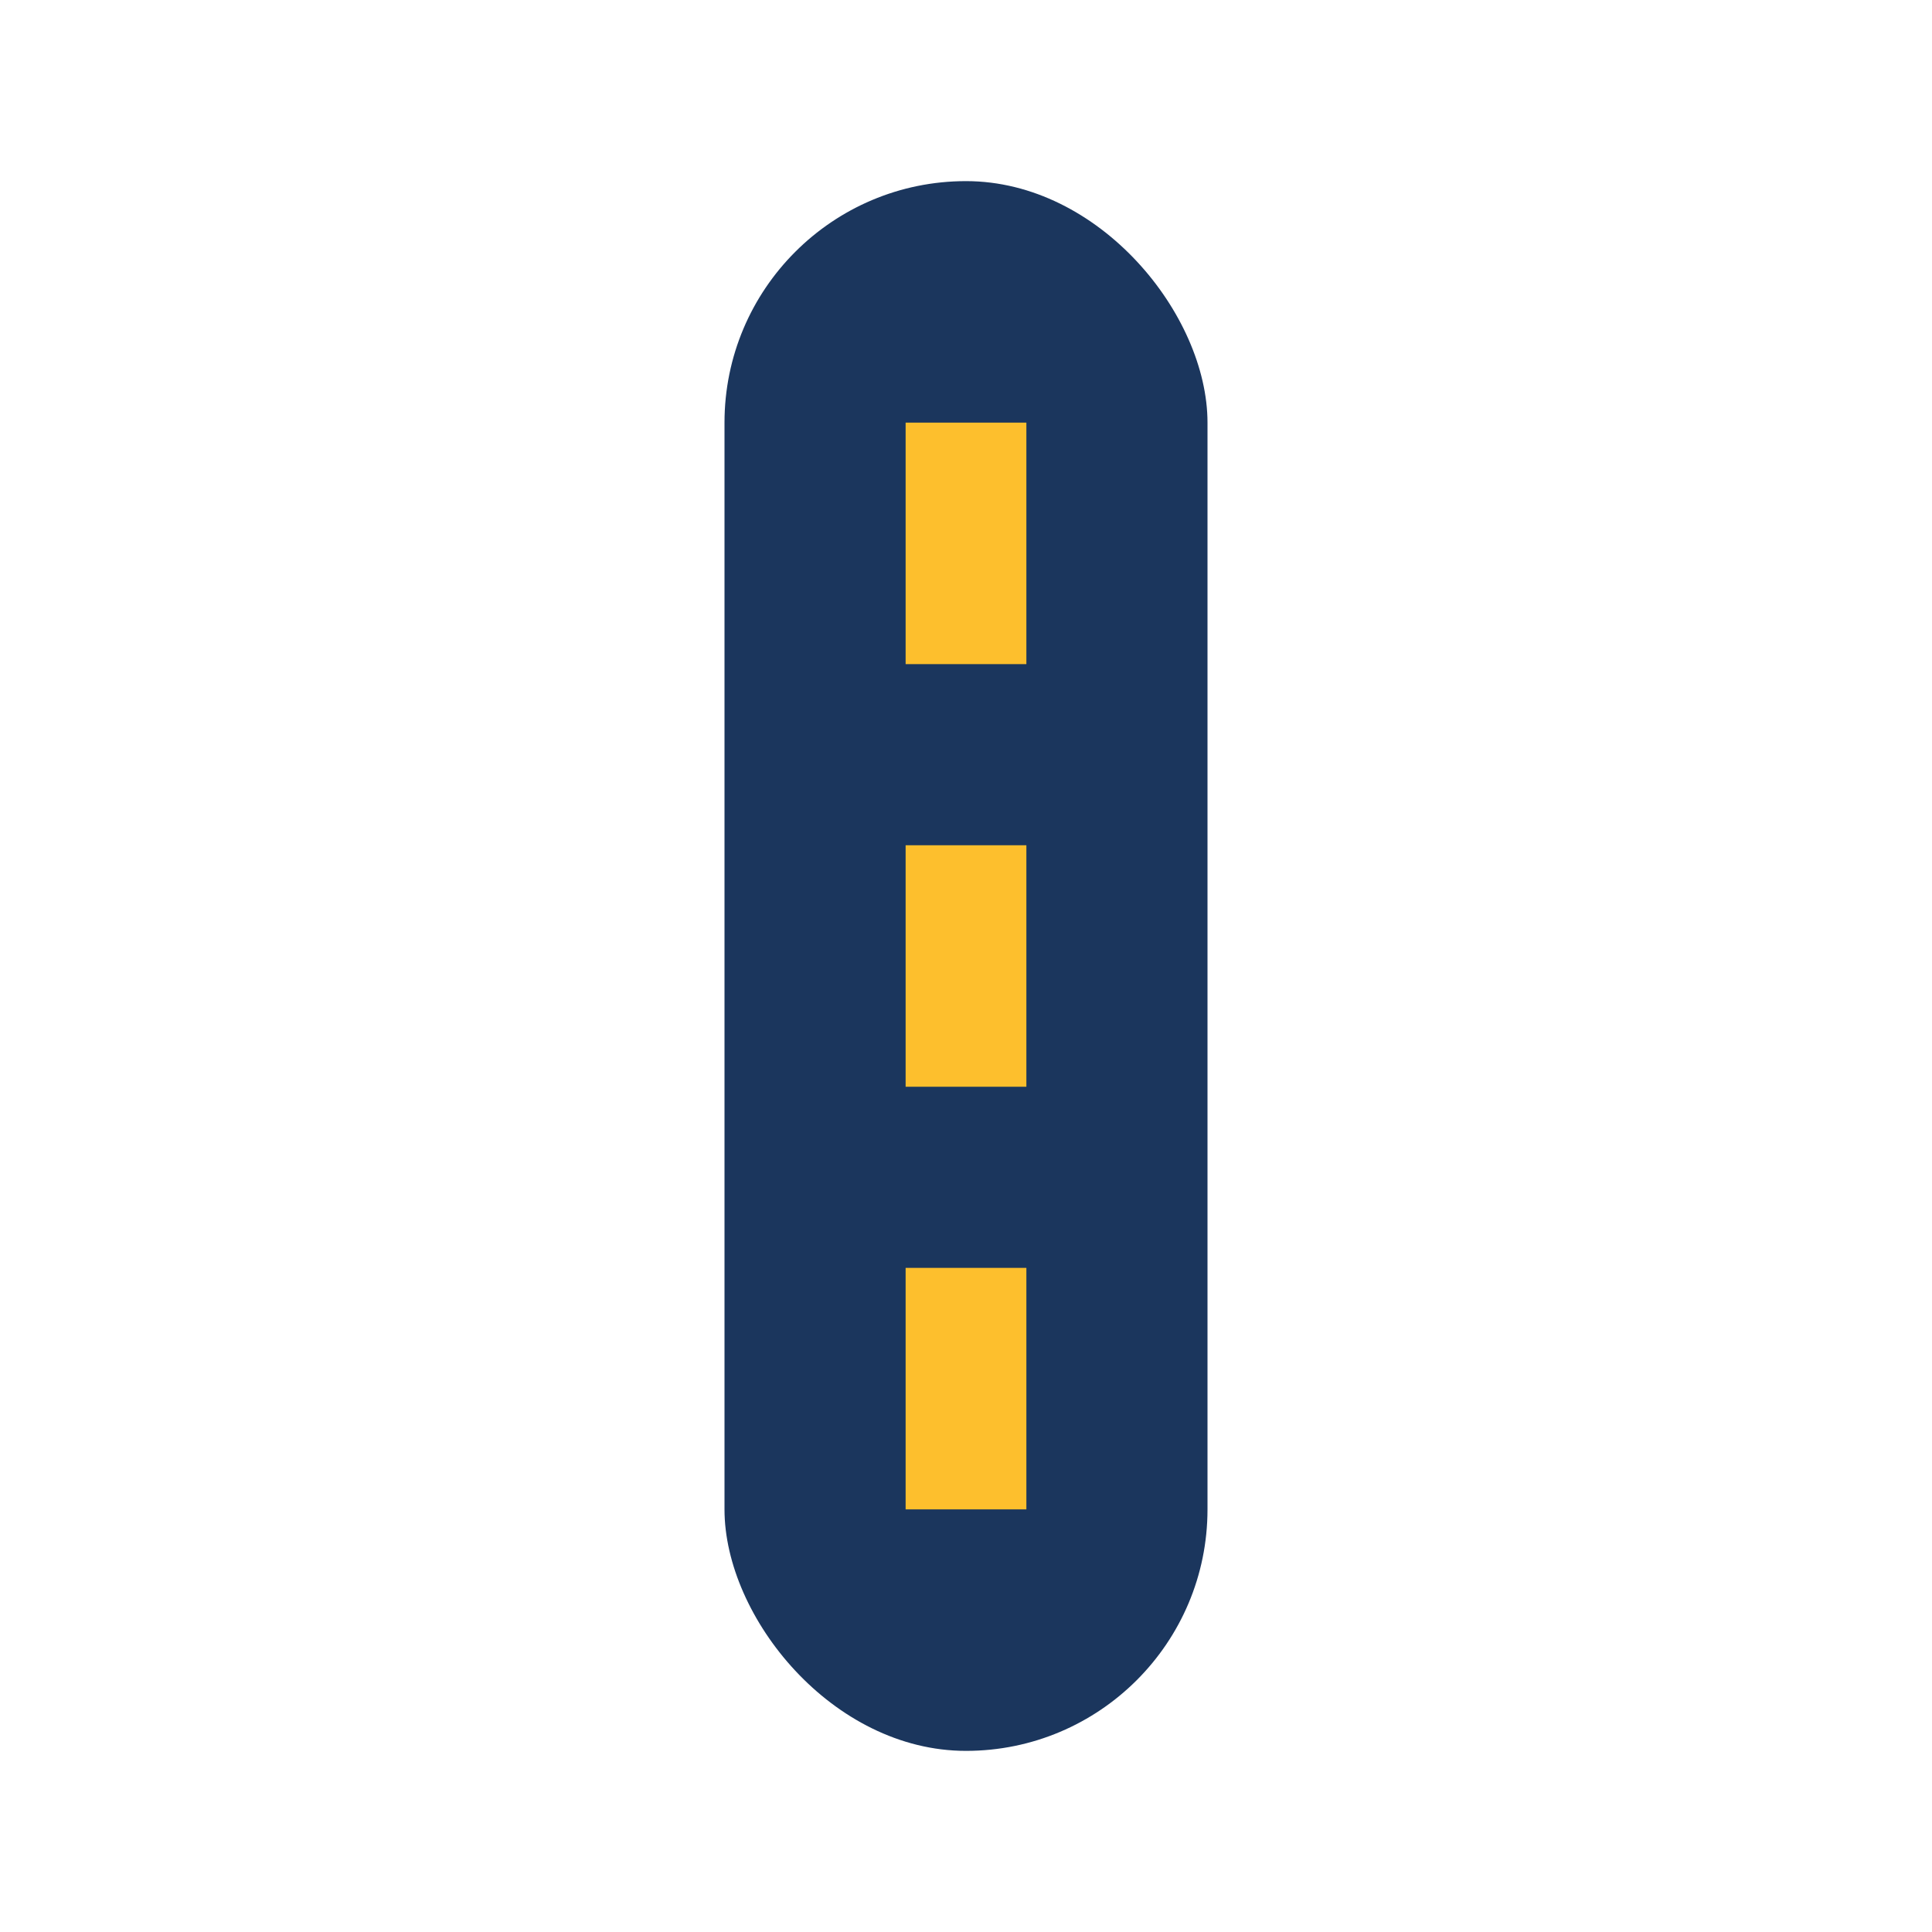
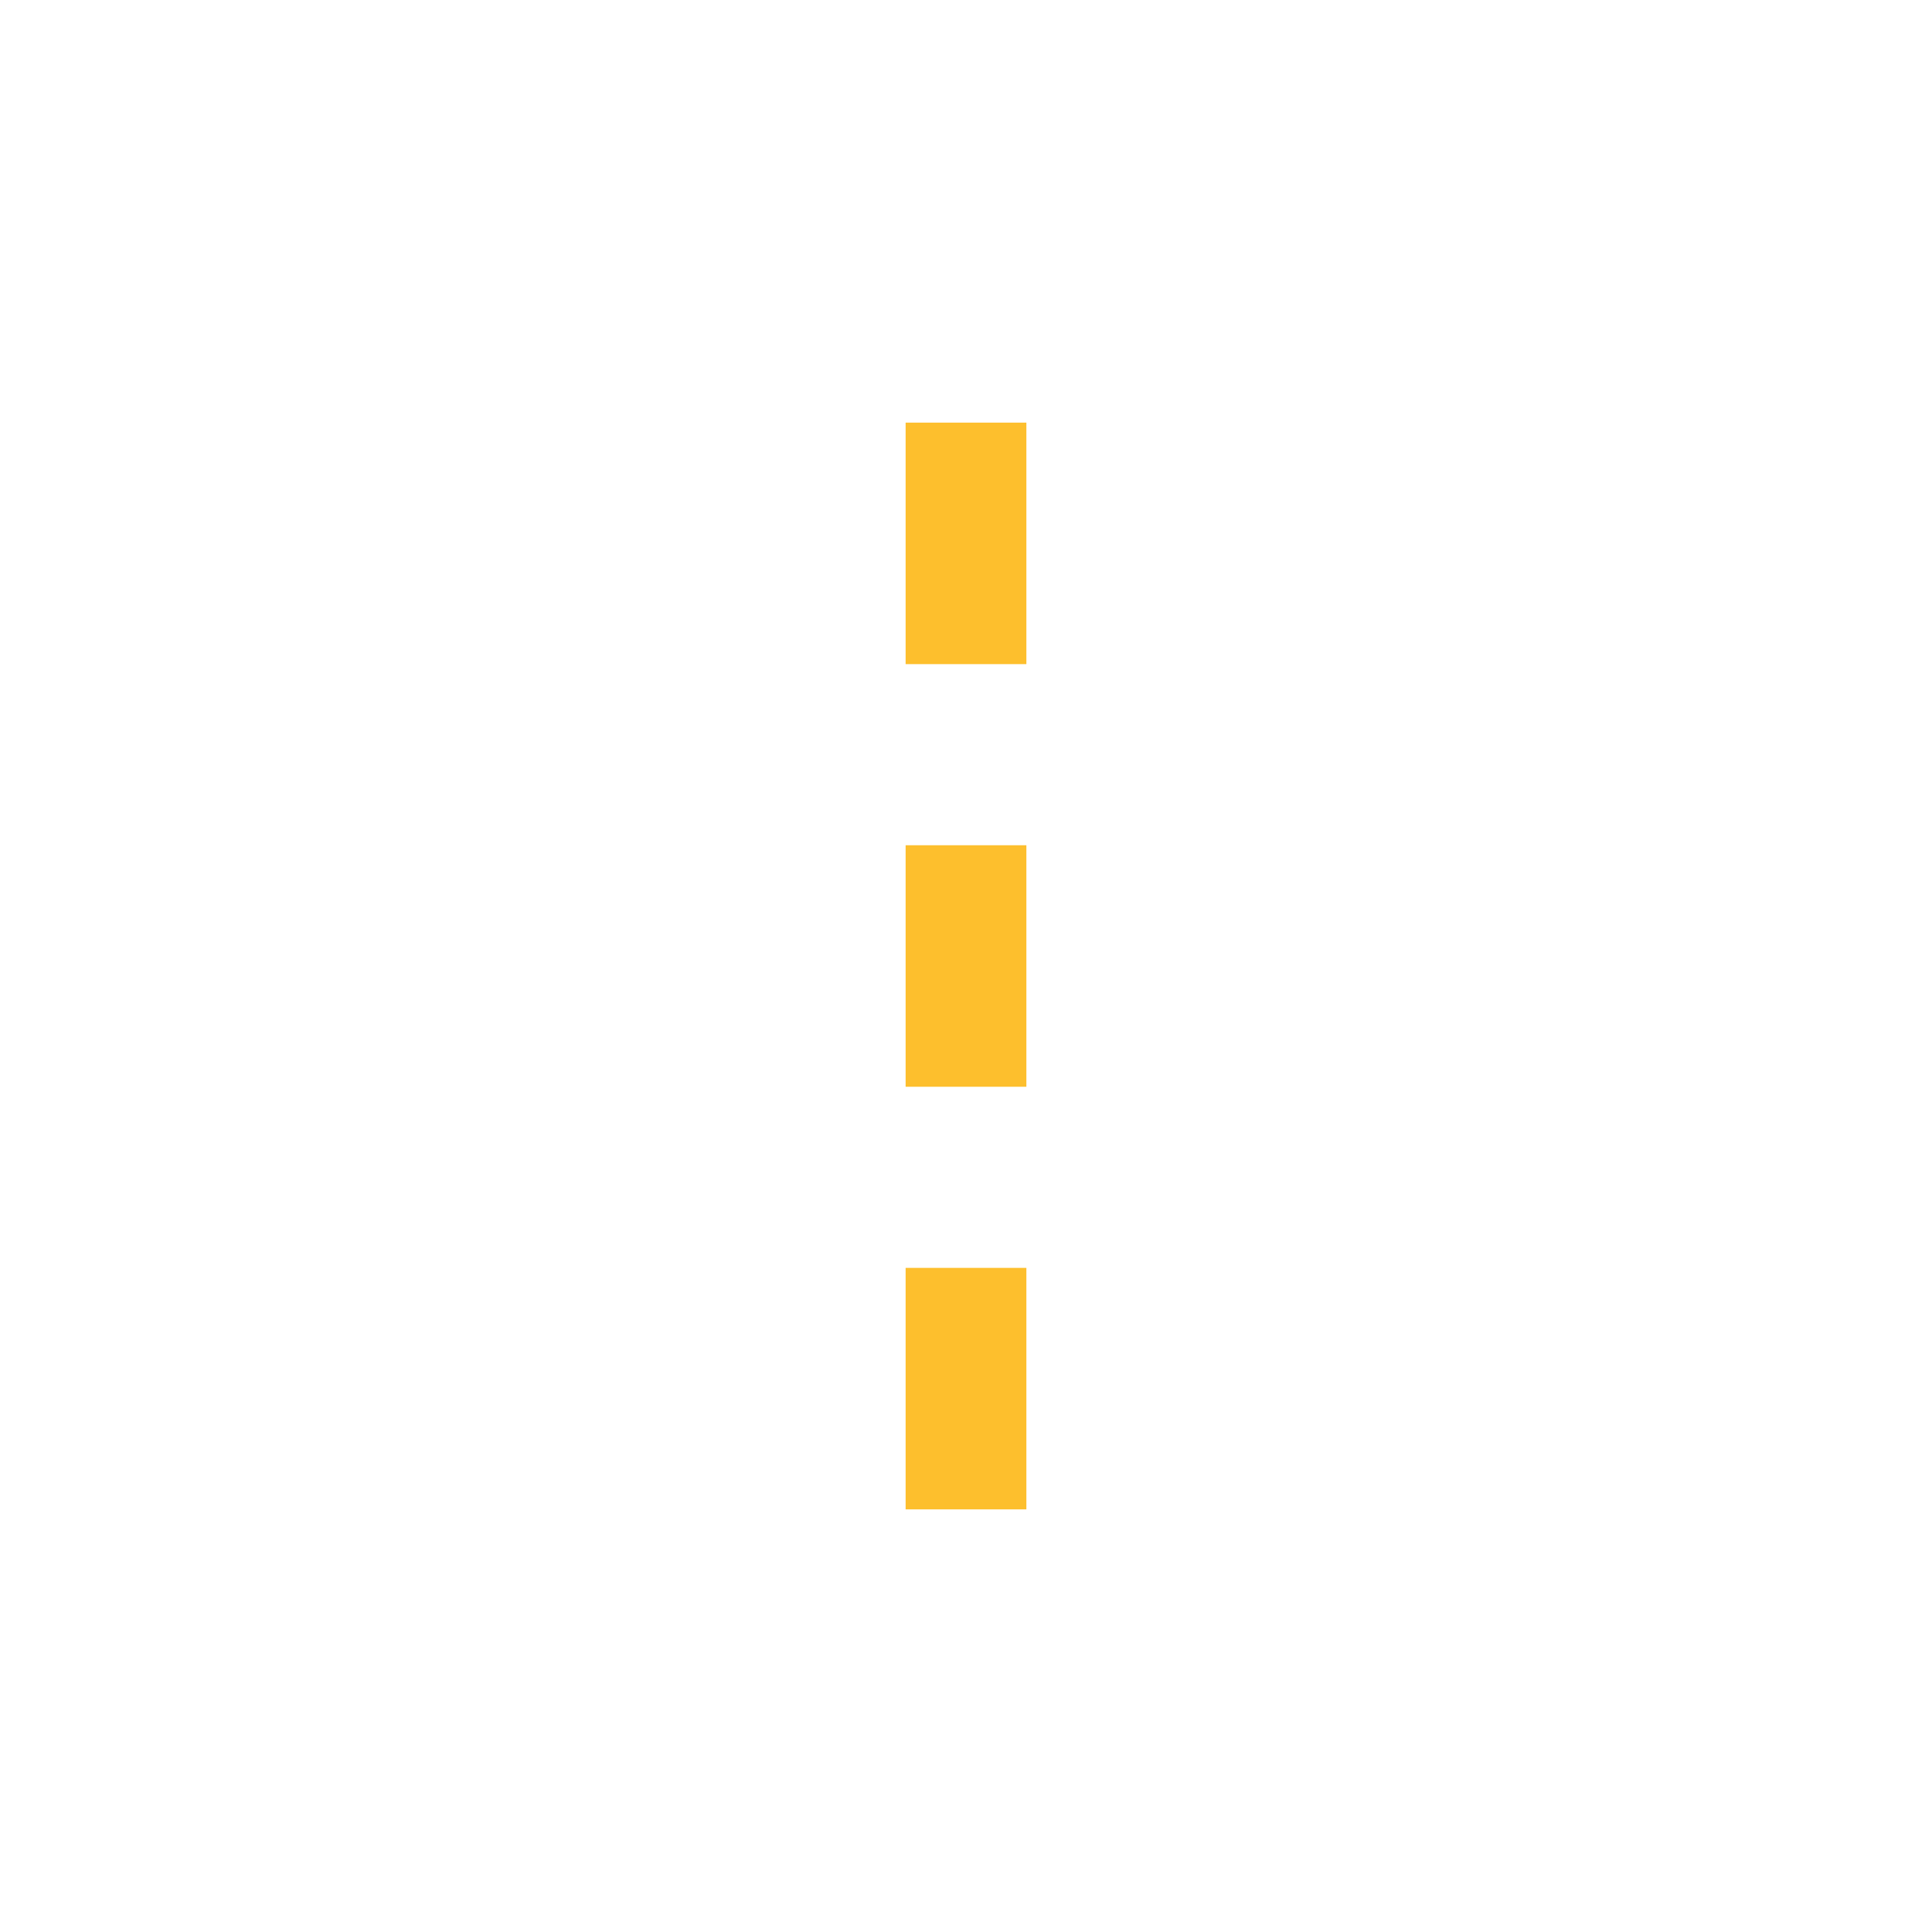
<svg xmlns="http://www.w3.org/2000/svg" width="32" height="32" viewBox="0 0 32 32">
-   <rect x="12" y="3" width="8" height="26" rx="4" fill="#1B365D" />
  <rect x="15" y="7" width="2" height="4" fill="#FDBF2D" />
  <rect x="15" y="14" width="2" height="4" fill="#FDBF2D" />
  <rect x="15" y="21" width="2" height="4" fill="#FDBF2D" />
</svg>